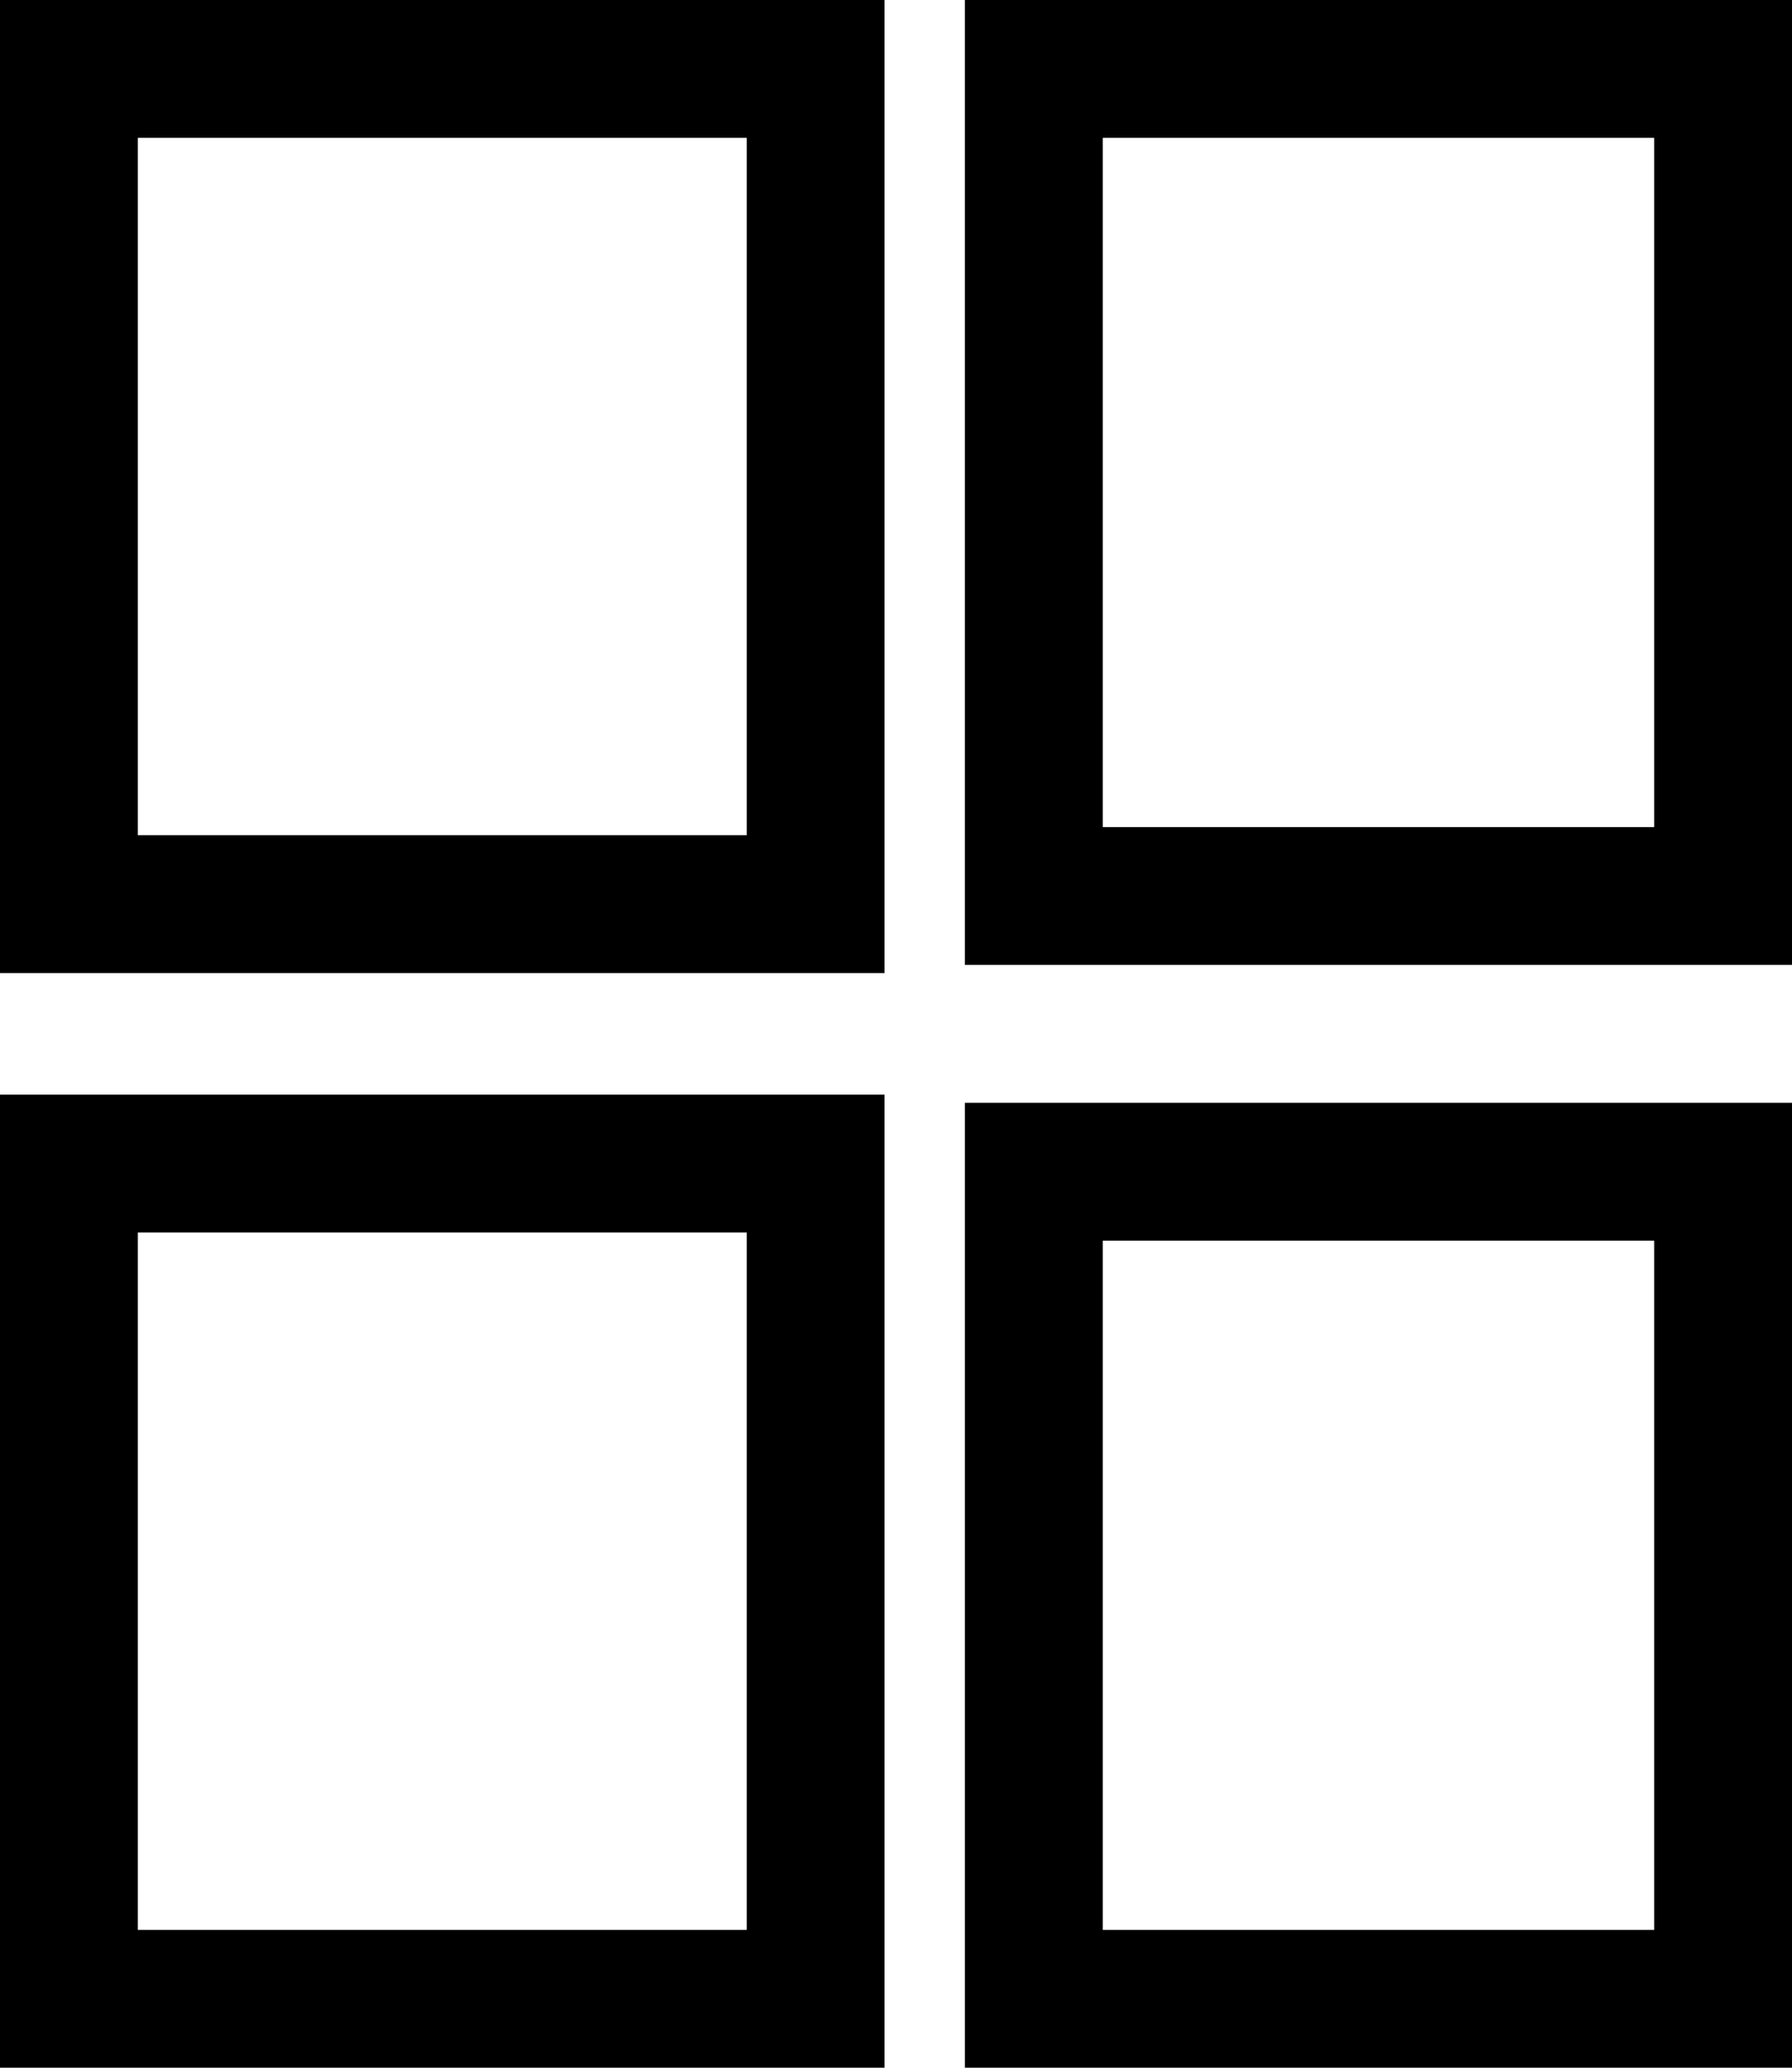
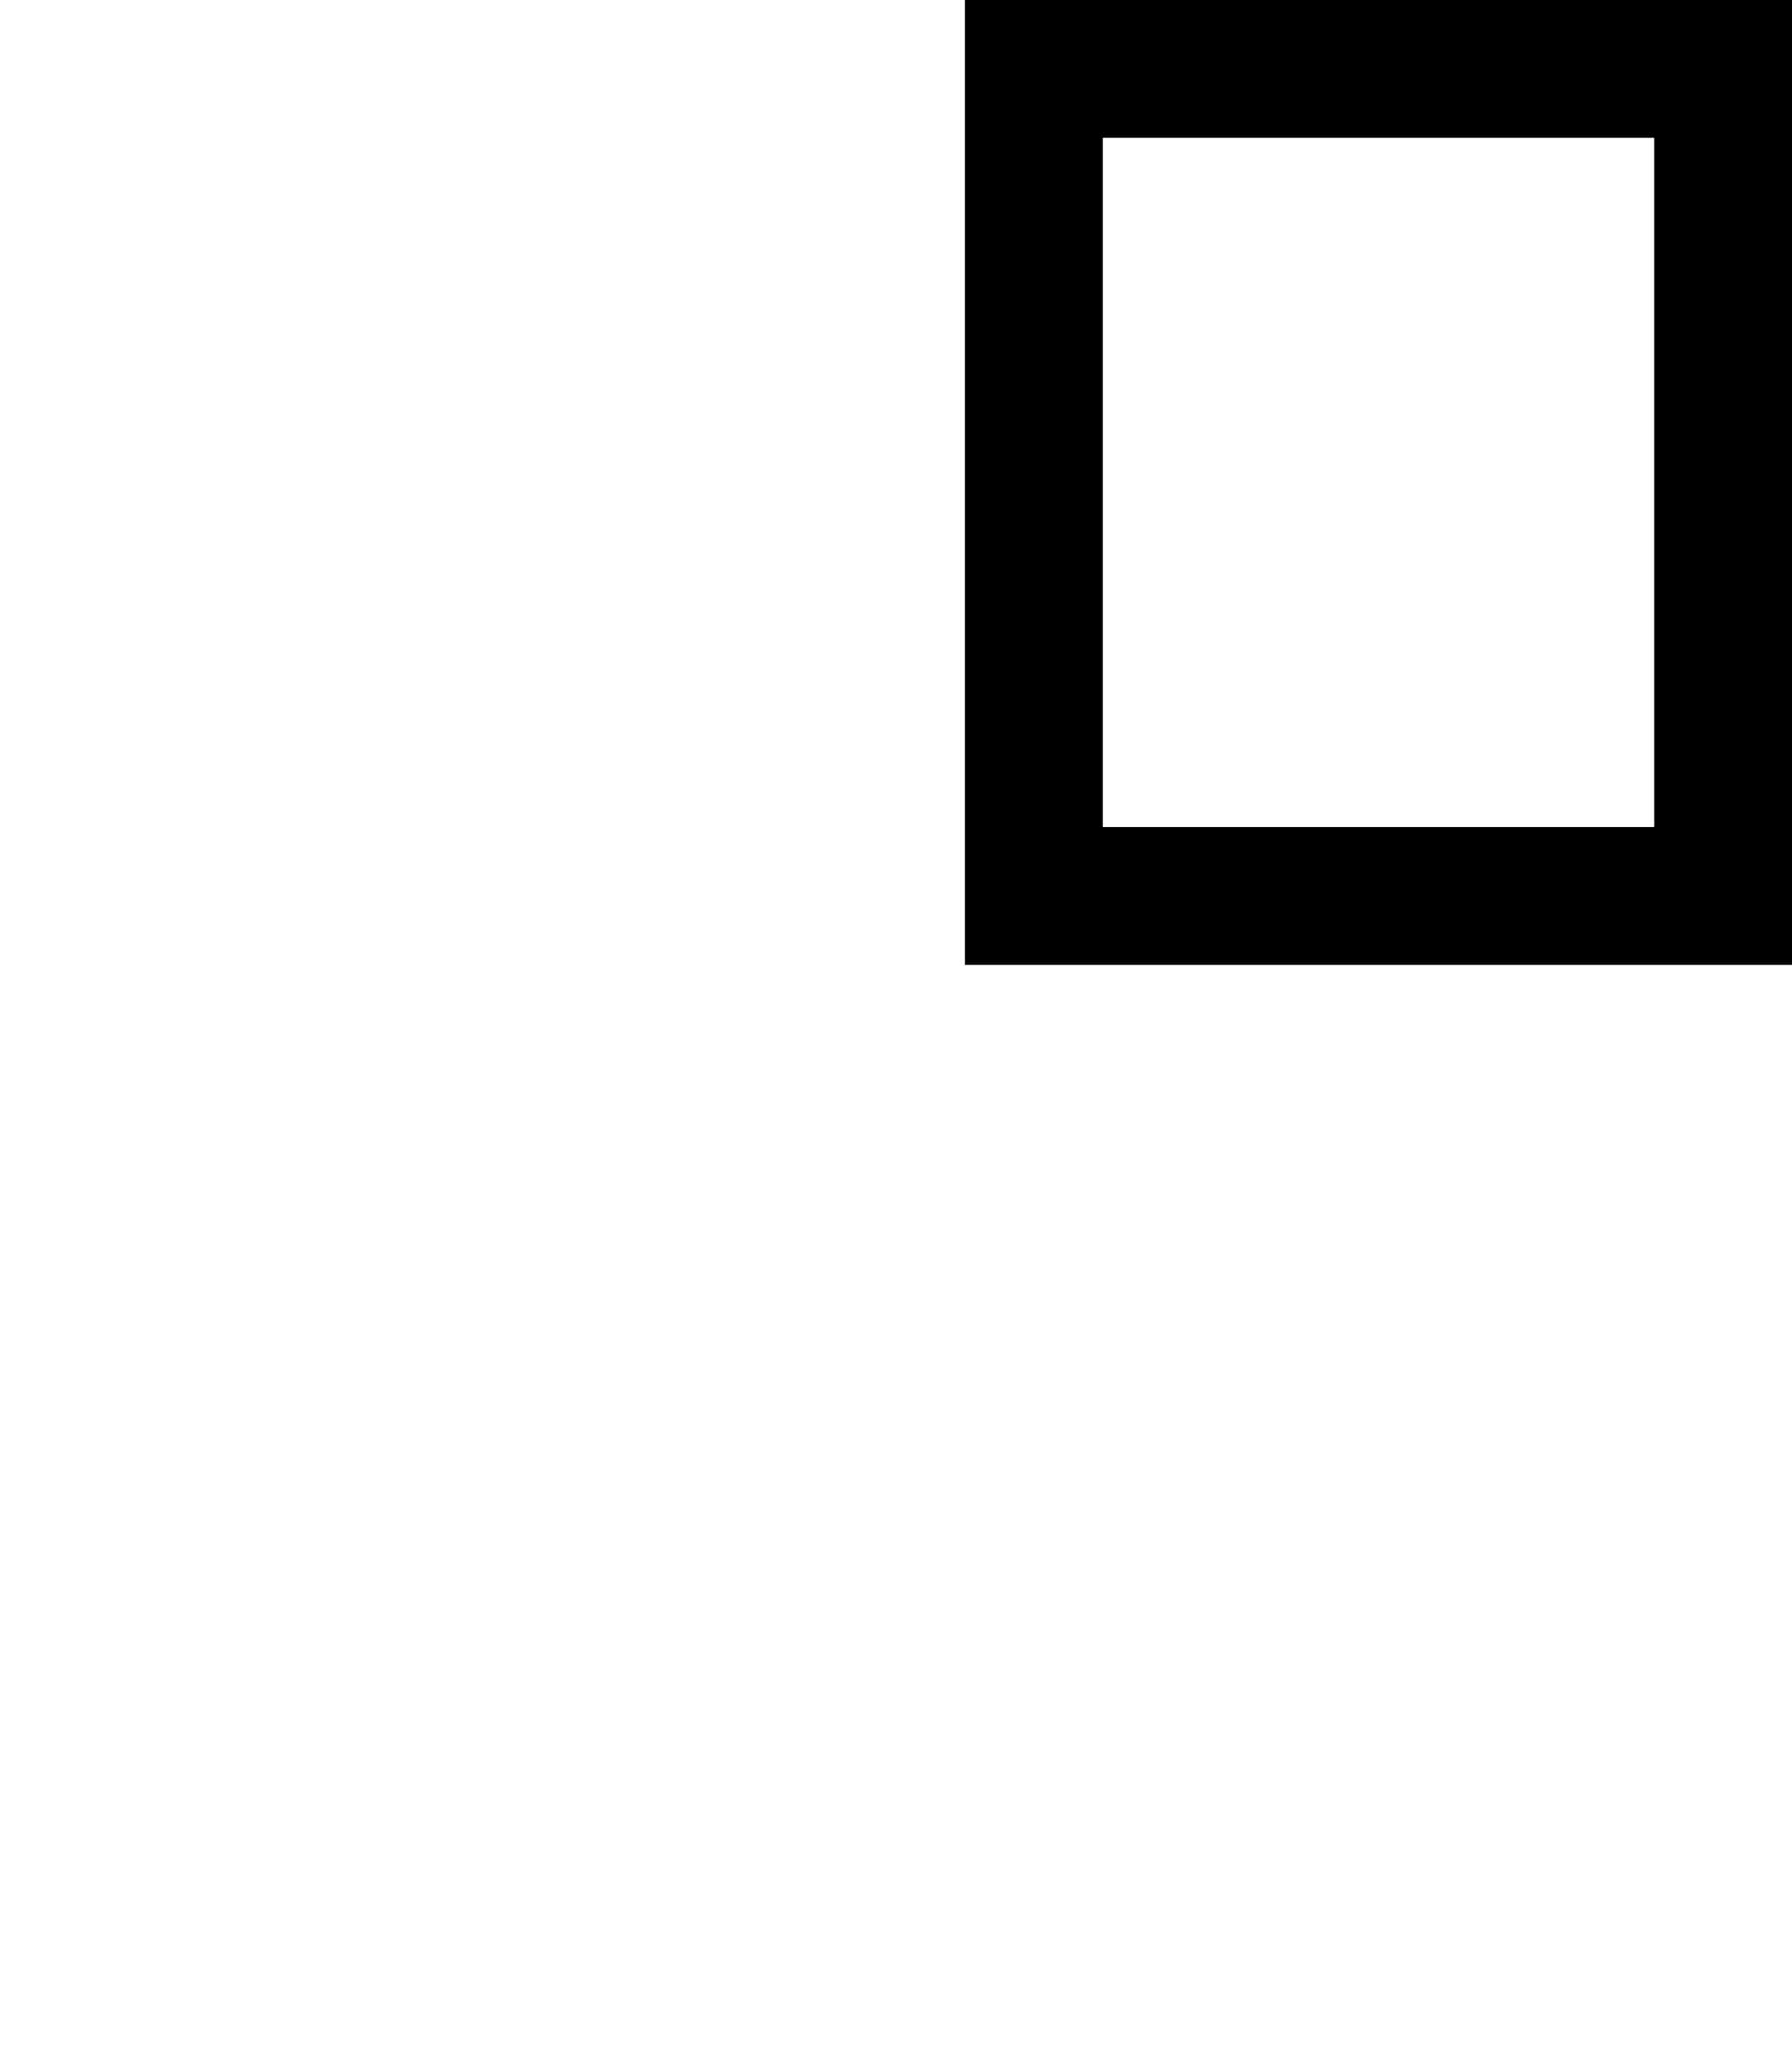
<svg xmlns="http://www.w3.org/2000/svg" width="13" height="15" viewBox="0 0 13 15" fill="none">
-   <path fill-rule="evenodd" clip-rule="evenodd" d="M5.417 8.941H1V14H5.417V8.941ZM0 7.941V15H6.417V7.941H0Z" fill="black" />
-   <path fill-rule="evenodd" clip-rule="evenodd" d="M5.417 1H1V6.059H5.417V1ZM0 0V7.059H6.417V0H0Z" fill="black" />
-   <path fill-rule="evenodd" clip-rule="evenodd" d="M12 9H8V14H12V9ZM7 8V15H13V8H7Z" fill="black" />
  <path fill-rule="evenodd" clip-rule="evenodd" d="M12 1H8V6H12V1ZM7 0V7H13V0H7Z" fill="black" />
</svg>